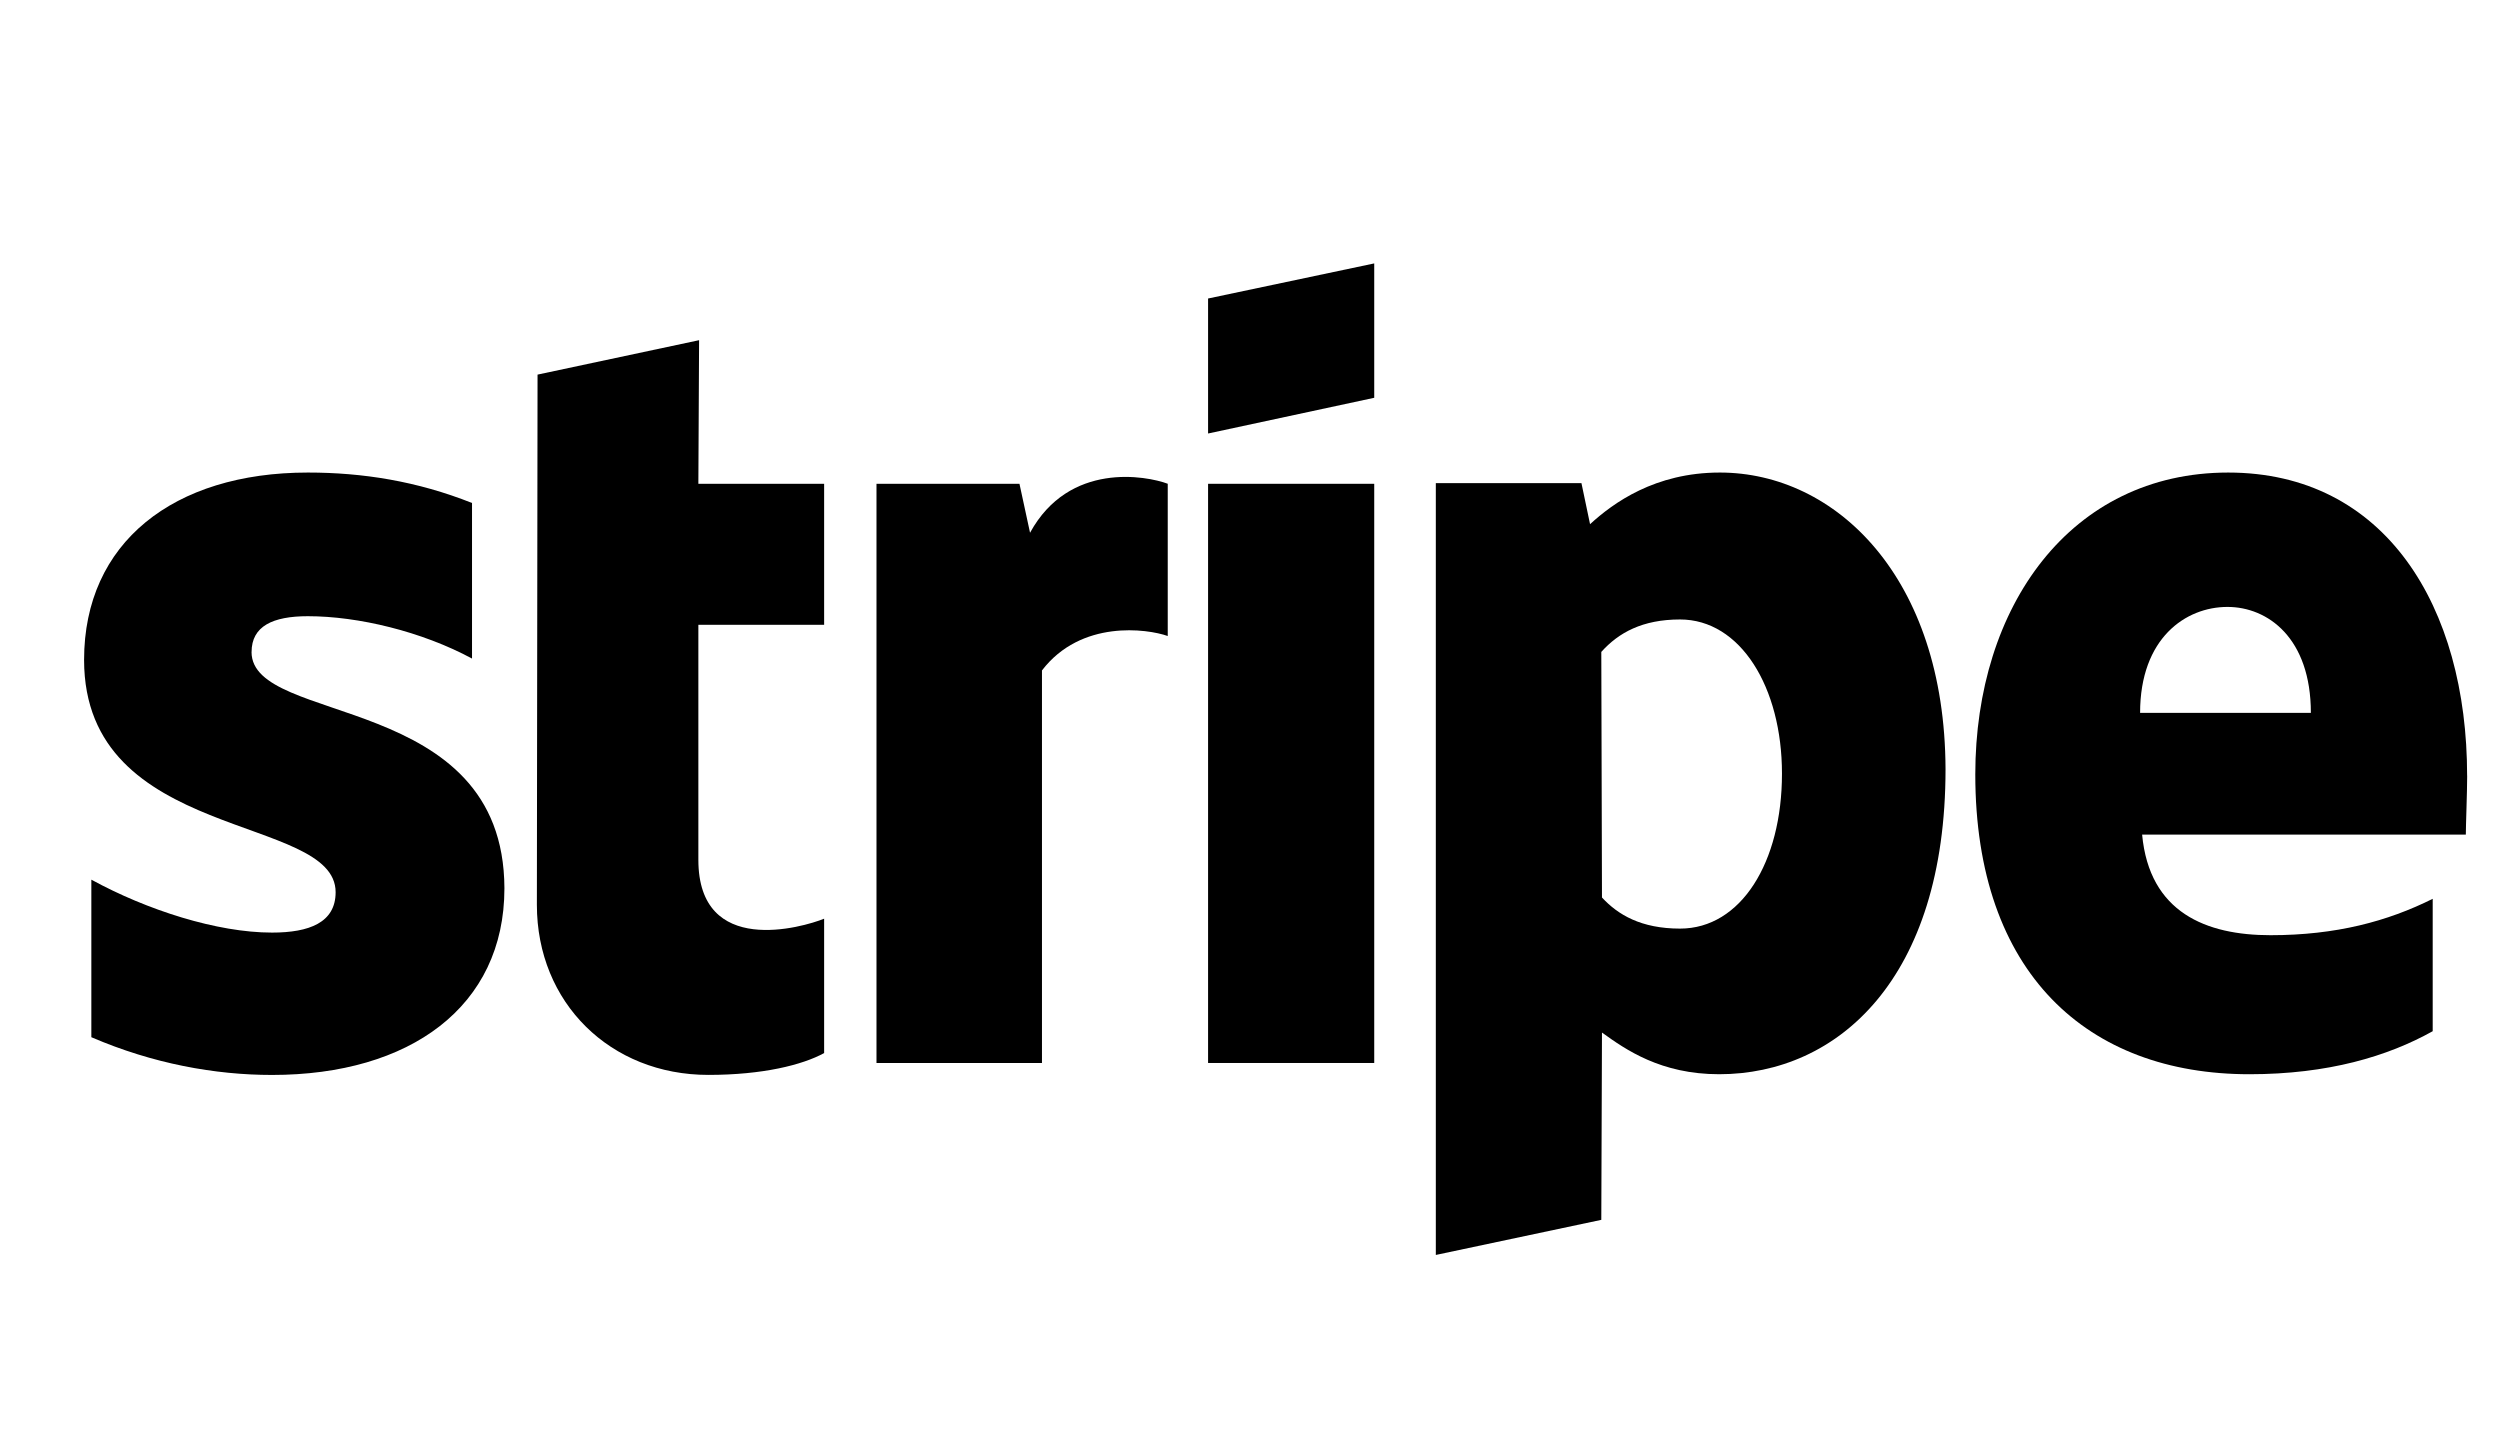
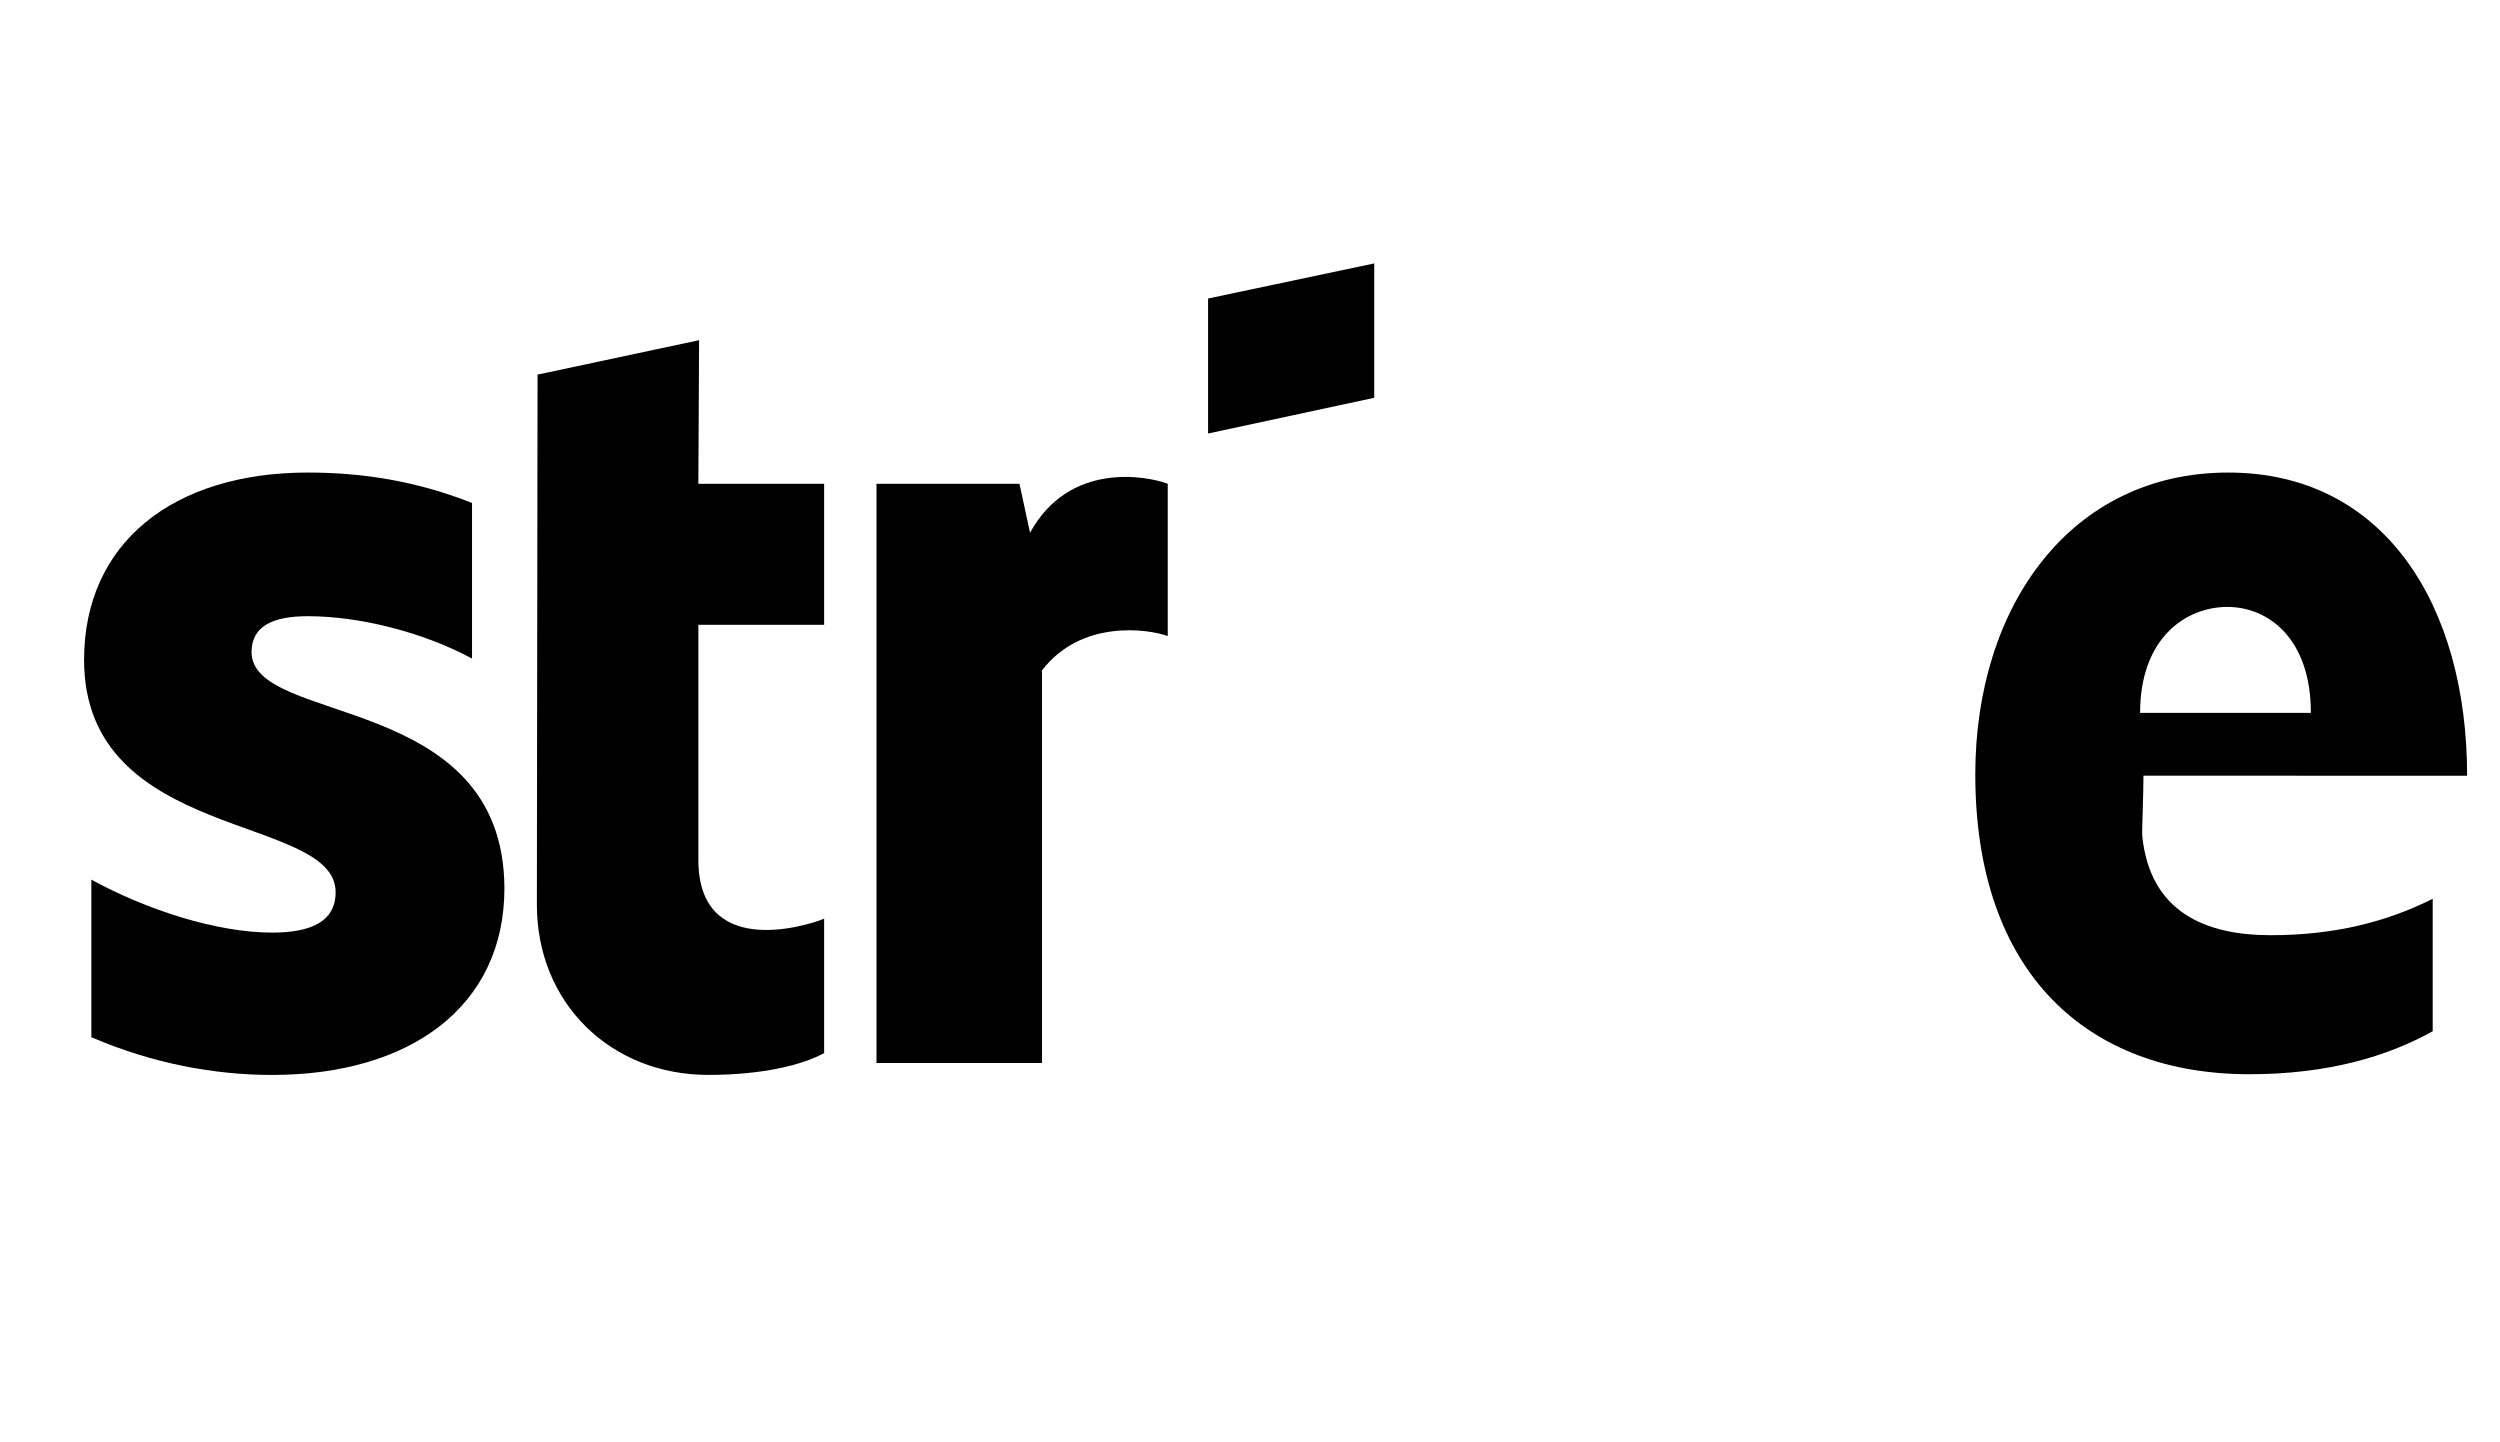
<svg xmlns="http://www.w3.org/2000/svg" fill="none" height="30" viewBox="0 0 52 30" width="52">
  <g fill="currentColor">
    <g clip-rule="evenodd" fill-rule="evenodd">
-       <path d="m51.316 16.135c0-3.525-1.707-6.306-4.97-6.306-3.277 0-5.26 2.781-5.26 6.278 0 4.144 2.341 6.237 5.7 6.237 1.638 0 2.878-.372 3.814-.895v-2.754c-.936.468-2.01.757-3.373.757-1.335 0-2.52-.468-2.671-2.093h6.733c0-.179.028-.895.028-1.225zm-6.802-1.308c0-1.556.95-2.203 1.817-2.203.84 0 1.735.647 1.735 2.203z" />
-       <path d="m35.772 9.829c-1.349 0-2.217.633-2.699 1.074l-.179-.854h-3.029v16.054l3.442-.73.014-3.896c.496.358 1.225.867 2.437.867 2.465 0 4.709-1.983 4.709-6.347-.014-3.993-2.285-6.168-4.695-6.168zm-.826 9.486c-.812 0-1.294-.289-1.625-.647l-.014-5.108c.358-.399.854-.675 1.638-.675 1.253 0 2.12 1.404 2.12 3.208 0 1.845-.854 3.222-2.12 3.222z" />
+       <path d="m51.316 16.135c0-3.525-1.707-6.306-4.97-6.306-3.277 0-5.26 2.781-5.26 6.278 0 4.144 2.341 6.237 5.7 6.237 1.638 0 2.878-.372 3.814-.895v-2.754c-.936.468-2.01.757-3.373.757-1.335 0-2.52-.468-2.671-2.093c0-.179.028-.895.028-1.225zm-6.802-1.308c0-1.556.95-2.203 1.817-2.203.84 0 1.735.647 1.735 2.203z" />
      <path d="m25.128 9.017 3.456-.743v-2.795l-3.456.73z" />
    </g>
-     <path d="m28.584 10.063h-3.456v12.047h3.456z" />
    <g clip-rule="evenodd" fill-rule="evenodd">
      <path d="m21.425 11.082-.22-1.019h-2.974v12.047h3.442v-8.165c.812-1.06 2.189-.867 2.616-.716v-3.167c-.441-.165-2.051-.468-2.864 1.019z" />
      <path d="m14.541 7.076-3.36.716-.014 11.028c0 2.038 1.528 3.538 3.566 3.538 1.129 0 1.955-.206 2.409-.454v-2.795c-.441.179-2.616.812-2.616-1.225v-4.888h2.616v-2.933h-2.616z" />
      <path d="m5.233 13.561c0-.537.441-.744 1.17-.744 1.046 0 2.368.317 3.415.881v-3.236c-1.143-.454-2.272-.633-3.415-.633-2.795 0-4.654 1.459-4.654 3.896 0 3.8 5.232 3.194 5.232 4.833 0 .633-.551.84-1.322.84-1.143 0-2.602-.468-3.759-1.101v3.277c1.28.551 2.575.785 3.759.785 2.864 0 4.833-1.418 4.833-3.883-.014-4.103-5.26-3.373-5.26-4.915z" />
    </g>
  </g>
</svg>